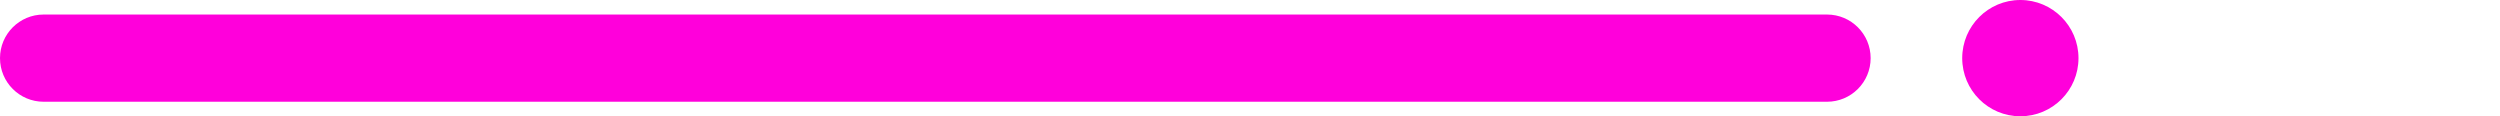
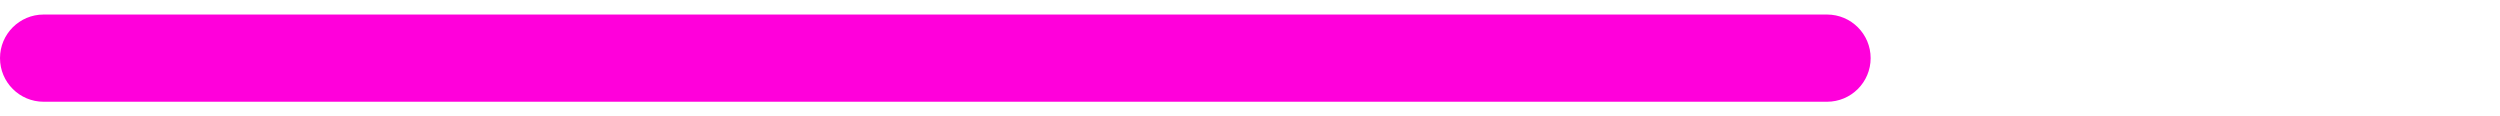
<svg xmlns="http://www.w3.org/2000/svg" width="172" height="8" viewBox="0 0 172 8" fill="none">
  <g clip-path="url(#clip0_200_380)">
-     <circle cx="139" cy="4" r="4" transform="rotate(-180 139 4)" fill="#FF00DB" />
    <path d="M128.7 4C128.7 5.657 127.357 7 125.7 7L3 7C1.343 7 -4.15941e-05 5.657 -4.14348e-05 4C-4.12754e-05 2.343 1.343 1 3 1L125.7 1C127.357 1 128.7 2.343 128.7 4Z" fill="#FF00DB" />
  </g>
  <defs>
    <clipPath id="clip0_200_380">
      <rect width="172" height="8" fill="white" />
    </clipPath>
  </defs>
</svg>